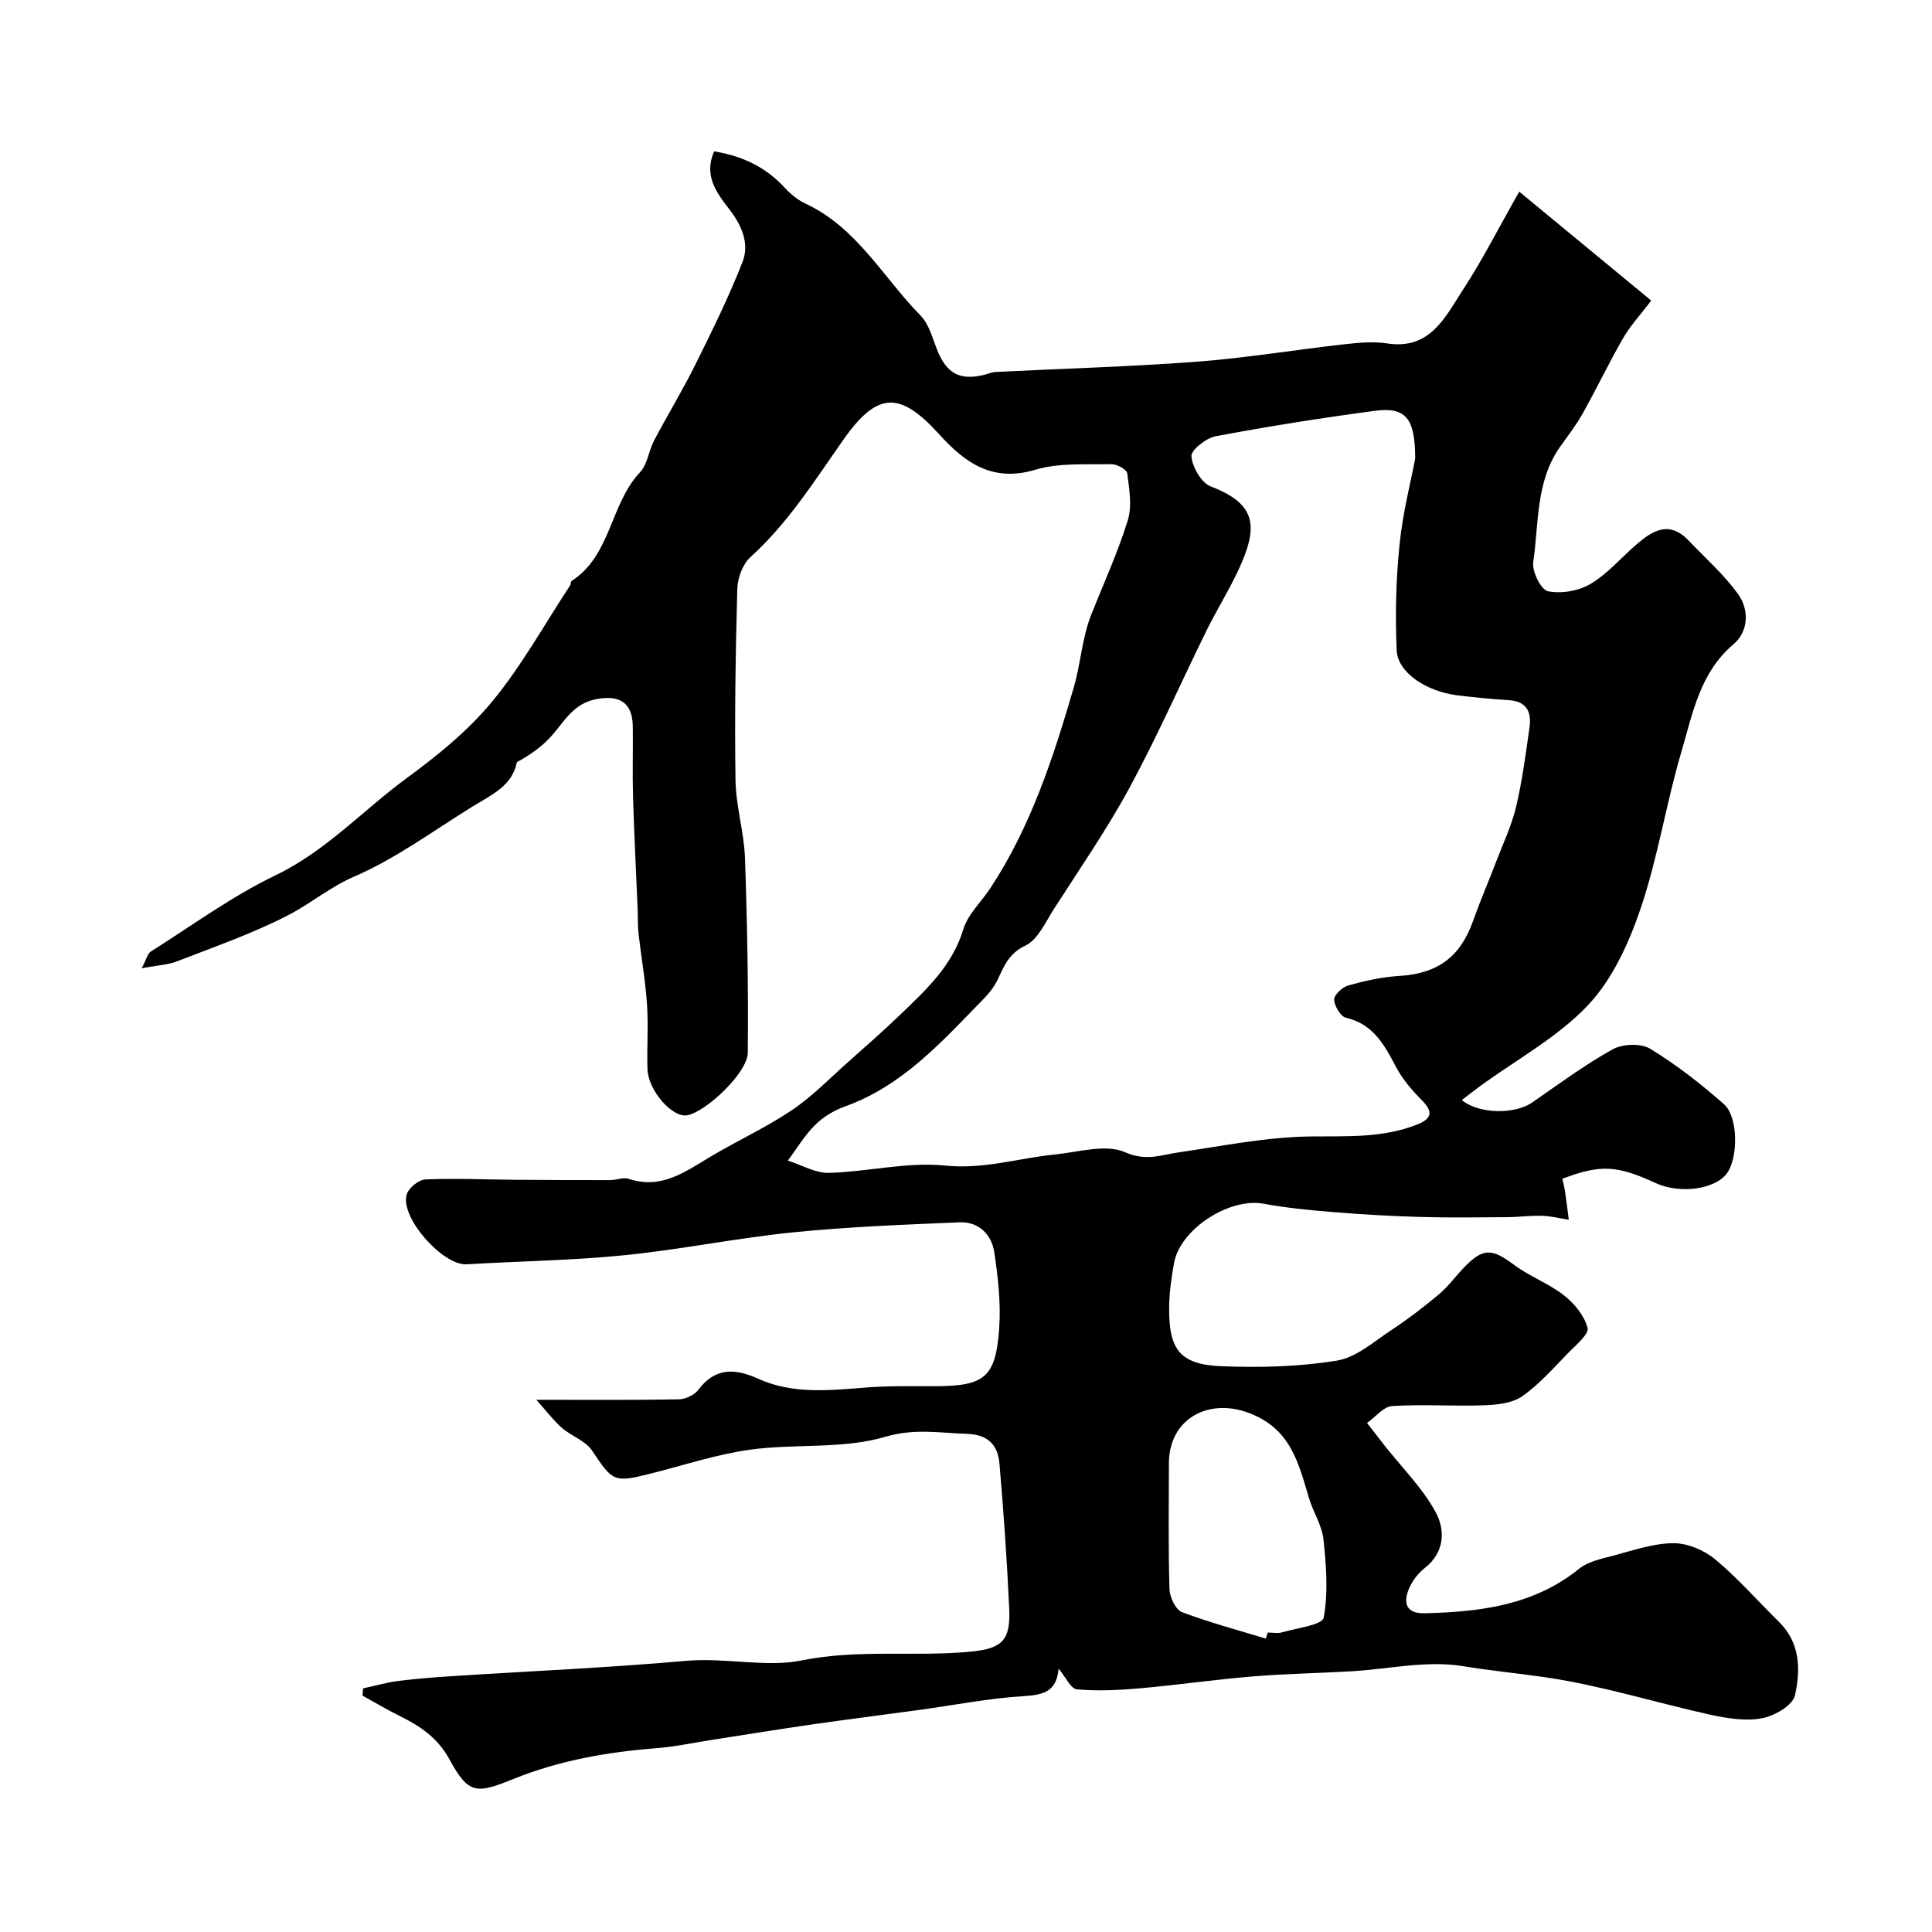
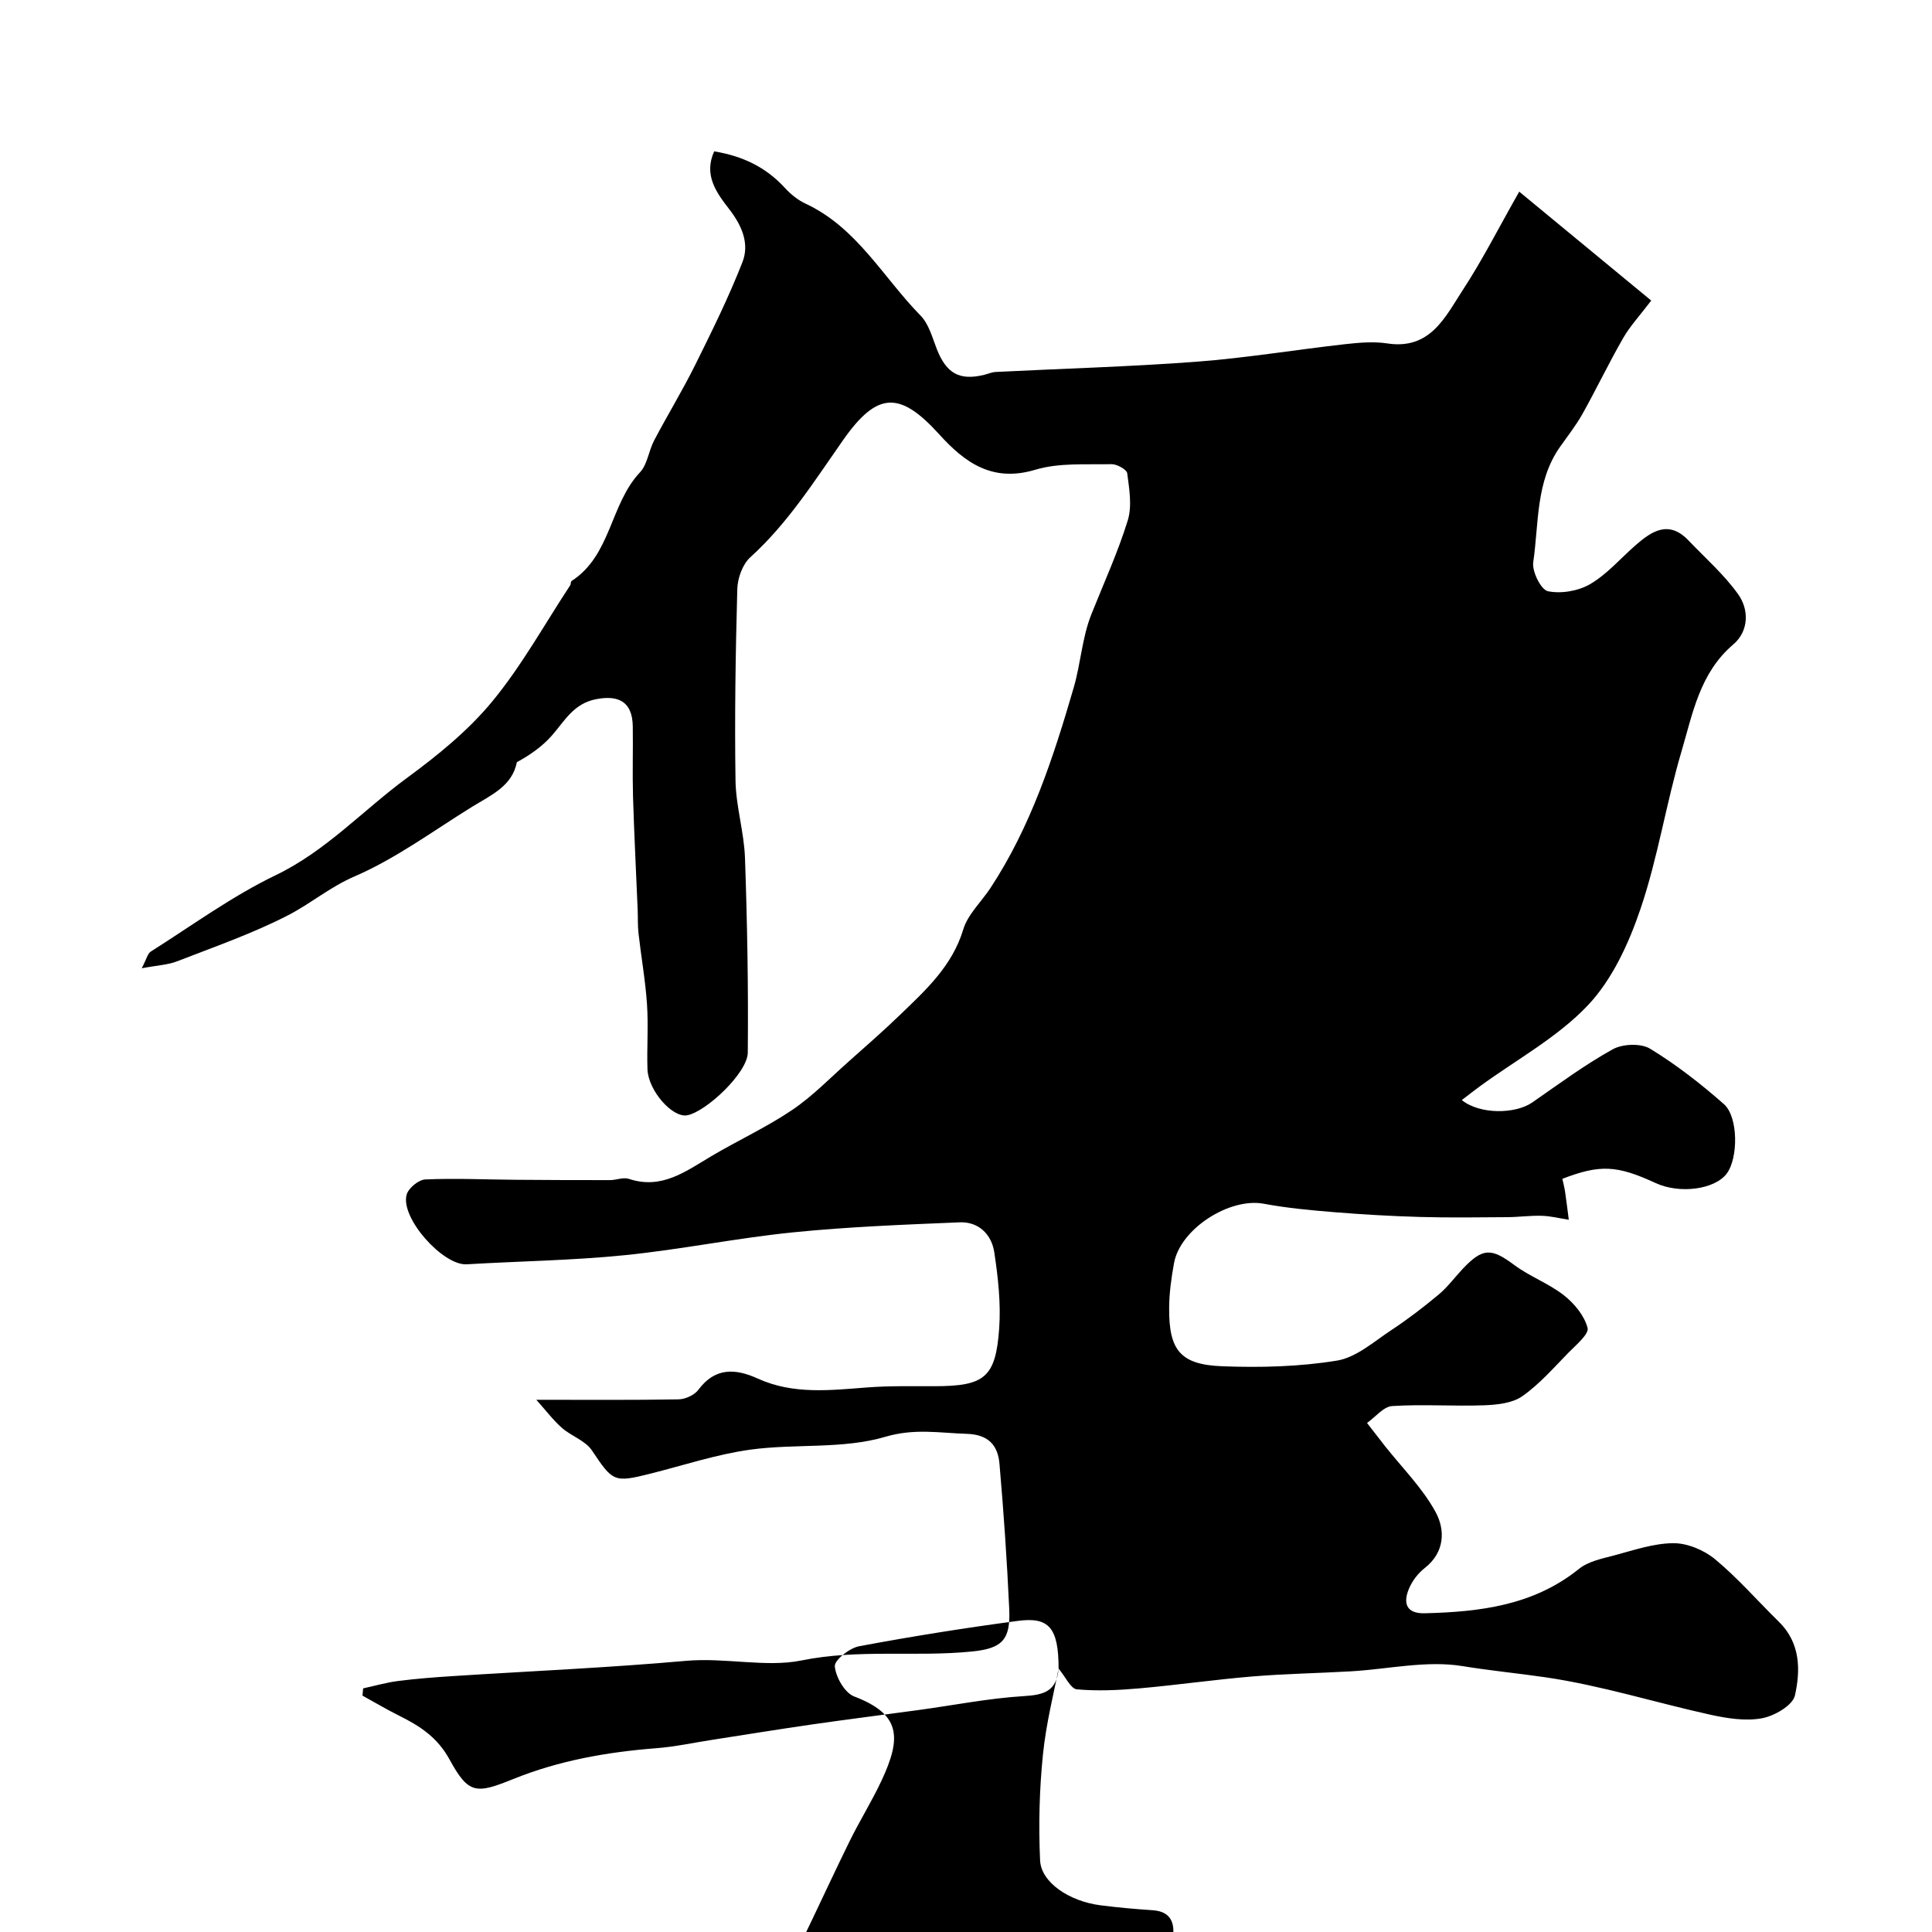
<svg xmlns="http://www.w3.org/2000/svg" enable-background="new 0 0 400 400" viewBox="0 0 400 400">
-   <path d="m219.17 345.47c-.41 4.76-3.11 5.44-7.17 5.69-7.32.45-14.58 1.9-21.87 2.89-7.29 1-14.6 1.91-21.88 2.96-6.94 1-13.86 2.13-20.78 3.2-3.87.6-7.72 1.44-11.61 1.74-10.13.79-20.04 2.53-29.49 6.34-7.81 3.16-9.35 3.22-13.3-4.01-2.52-4.61-6.16-6.94-10.44-9.07-2.58-1.28-5.05-2.76-7.58-4.15.04-.5.09-1 .13-1.5 2.42-.52 4.81-1.22 7.26-1.53 3.75-.48 7.53-.77 11.3-1.01 16.1-1.04 32.22-1.73 48.28-3.16 8.08-.72 16.6 1.4 23.86-.07 11.96-2.43 23.68-.68 35.41-1.87 6.31-.64 7.95-2.51 7.66-8.8-.46-10.03-1.15-20.06-2.02-30.07-.33-3.78-2.25-6.05-6.76-6.19-5.65-.17-10.77-1.18-16.86.61-8.8 2.6-18.65 1.39-27.93 2.66-6.98.96-13.79 3.23-20.66 4.96-7.67 1.93-7.84 1.66-12.18-4.81-1.36-2.02-4.26-2.95-6.21-4.66-1.82-1.61-3.3-3.59-5.29-5.81 10.66 0 20.07.08 29.47-.09 1.4-.03 3.27-.89 4.09-1.99 3.47-4.67 7.69-4.4 12.27-2.32 7.38 3.36 15.04 2.42 22.74 1.84 4.64-.35 9.31-.24 13.97-.25 10.25-.03 12.57-1.78 13.29-11.97.37-5.2-.23-10.54-1.01-15.73-.55-3.7-3.21-6.39-7.17-6.23-11.52.48-23.07.92-34.54 2.08-11.67 1.18-23.21 3.56-34.88 4.73-10.83 1.09-21.76 1.23-32.64 1.88-4.92.3-13.83-9.66-12.43-14.45.39-1.35 2.48-3.06 3.86-3.12 6.16-.27 12.35.02 18.52.07 6.57.05 13.14.08 19.71.07 1.31 0 2.76-.64 3.9-.26 6.81 2.27 11.79-1.56 17.09-4.7 5.52-3.27 11.4-5.97 16.7-9.54 4.25-2.87 7.9-6.66 11.77-10.09 3.58-3.18 7.19-6.34 10.63-9.66 5.32-5.13 10.76-10.07 13.05-17.64.94-3.13 3.72-5.69 5.61-8.55 8.39-12.76 13.03-27 17.27-41.56 1.46-5.03 1.71-10.27 3.64-15.13 2.57-6.46 5.49-12.82 7.54-19.45.92-2.98.31-6.53-.11-9.75-.1-.79-2.14-1.93-3.27-1.9-5.27.12-10.81-.33-15.74 1.15-8.88 2.67-14.57-1.43-19.89-7.3-8.15-8.99-12.82-8.95-19.91 1.14-5.95 8.48-11.44 17.23-19.23 24.29-1.6 1.45-2.63 4.32-2.69 6.56-.36 13.21-.57 26.44-.37 39.65.08 5.35 1.77 10.66 1.96 16.01.47 13.44.71 26.9.58 40.35-.04 4.15-8.62 12.23-12.55 12.96-3.06.56-8.08-5.13-8.22-9.56-.14-4.5.21-9.01-.1-13.49-.33-4.88-1.2-9.71-1.75-14.58-.19-1.64-.11-3.32-.18-4.98-.32-7.8-.73-15.6-.96-23.4-.14-4.83.02-9.67-.05-14.5-.07-5.01-2.81-6.57-7.6-5.64-4.71.92-6.51 4.54-9.2 7.58-1.97 2.23-4.48 3.98-7.21 5.47-.93 4.95-5.39 6.84-9.23 9.21-8.04 4.97-15.76 10.71-24.36 14.43-5.1 2.2-9.08 5.63-13.76 8.04-7.35 3.79-15.25 6.53-22.98 9.54-1.9.74-4.06.82-7.33 1.44 1-1.89 1.21-3.03 1.88-3.46 8.55-5.4 16.8-11.45 25.86-15.81 10.45-5.03 18.08-13.46 27.14-20.11 6.35-4.66 12.67-9.78 17.65-15.81 6.13-7.42 10.85-16 16.17-24.08.17-.26.1-.78.31-.92 8.19-5.29 7.94-15.9 14.16-22.5 1.54-1.64 1.79-4.43 2.9-6.55 2.78-5.28 5.9-10.39 8.55-15.73 3.46-6.97 6.92-13.98 9.75-21.21 1.5-3.82-.09-7.56-2.7-10.94-2.62-3.39-5.39-7.05-3.15-12.01 5.91.96 10.73 3.29 14.63 7.55 1.2 1.31 2.68 2.52 4.27 3.26 10.66 4.96 16.08 15.29 23.84 23.2 1.71 1.74 2.42 4.53 3.36 6.93 1.98 5.04 4.7 6.58 9.82 5.32.79-.2 1.57-.55 2.37-.59 13.87-.7 27.76-1.08 41.59-2.12 10.28-.78 20.48-2.48 30.73-3.63 2.89-.32 5.89-.59 8.73-.16 8.94 1.38 12.02-5.49 15.69-11.11 4-6.11 7.31-12.67 11.65-20.31 9.49 7.83 18.24 15.05 27.33 22.55-2.35 3.09-4.37 5.26-5.81 7.76-2.96 5.14-5.52 10.51-8.41 15.68-1.34 2.39-3.06 4.58-4.65 6.83-5.08 7.2-4.38 15.82-5.56 23.91-.28 1.92 1.62 5.71 3.05 6 2.75.56 6.31-.05 8.76-1.49 3.49-2.05 6.26-5.31 9.36-8.02 3.4-2.98 6.91-5.26 10.97-1.01 3.49 3.66 7.36 7.05 10.27 11.12 2.34 3.26 2.2 7.7-.99 10.41-6.94 5.9-8.4 14.29-10.73 22.17-3.18 10.75-4.88 21.96-8.47 32.55-2.42 7.14-5.84 14.64-10.91 20-6.3 6.65-14.77 11.23-22.29 16.72-1.26.92-2.48 1.88-3.81 2.9 3.72 3 11.08 2.93 14.61.48 5.46-3.79 10.83-7.77 16.63-10.99 2.05-1.14 5.84-1.29 7.76-.12 5.41 3.3 10.49 7.26 15.26 11.46 3.03 2.67 2.97 11.24.59 14.39-2.48 3.29-9.73 4.26-14.71 1.96-8.05-3.71-11.5-3.88-19.32-.88.19.86.42 1.75.56 2.66.29 1.93.52 3.88.77 5.82-1.85-.29-3.68-.76-5.54-.82-2.37-.08-4.75.26-7.13.28-6.03.04-12.06.13-18.08-.04-5.94-.17-11.87-.51-17.79-.99-4.89-.4-9.8-.85-14.62-1.75-7.05-1.32-17.27 5.17-18.57 12.29-.56 3.05-.99 6.17-1.01 9.27-.07 8.76 2.3 11.76 11 12.09 7.9.3 15.96.1 23.74-1.17 4.02-.66 7.68-3.96 11.31-6.35 3.4-2.24 6.66-4.75 9.79-7.36 1.84-1.54 3.3-3.55 4.96-5.31 4.15-4.38 5.92-4.3 10.66-.77 3.2 2.38 7.13 3.81 10.26 6.26 2.16 1.69 4.24 4.21 4.91 6.75.34 1.28-2.39 3.54-3.95 5.13-3.07 3.14-6.01 6.53-9.56 9.02-2.07 1.45-5.21 1.78-7.9 1.88-6.35.23-12.72-.25-19.05.16-1.8.12-3.47 2.28-5.2 3.5 1.21 1.56 2.42 3.13 3.64 4.69 3.59 4.55 7.83 8.75 10.56 13.76 1.99 3.65 1.95 8.31-2.26 11.59-1.37 1.07-2.58 2.65-3.25 4.25-1.26 2.98-.61 5.21 3.27 5.11 11.43-.29 22.51-1.61 31.92-9.19 1.91-1.54 4.7-2.11 7.18-2.76 4.07-1.08 8.22-2.53 12.35-2.56 2.92-.02 6.38 1.44 8.67 3.34 4.72 3.92 8.79 8.62 13.2 12.94 4.46 4.37 4.49 10.01 3.31 15.25-.46 2.05-4.25 4.25-6.83 4.72-3.42.63-7.22.02-10.7-.74-11.41-2.52-22.64-6.07-34.16-7.75-5.69-.83-11.4-1.37-17.13-2.31-7.44-1.22-15.37.63-23.1 1.08-6.79.39-13.6.5-20.37 1.06-7.84.65-15.63 1.78-23.46 2.47-4.29.38-8.65.58-12.92.2-1.27-.13-2.3-2.52-3.78-4.29zm73.83-250.52c0-8.53-2.04-10.74-8.45-9.88-11 1.46-21.96 3.21-32.86 5.25-1.98.37-5.13 2.87-5.02 4.15.2 2.25 2.05 5.49 4 6.24 9.59 3.66 9.91 8.4 5.65 17.47-1.99 4.25-4.5 8.26-6.57 12.47-5.31 10.79-10.15 21.84-15.88 32.41-4.7 8.68-10.36 16.86-15.7 25.19-1.74 2.71-3.3 6.31-5.88 7.53-3.49 1.65-4.41 4.3-5.79 7.15-.7 1.44-1.76 2.77-2.89 3.92-8.53 8.72-16.66 17.93-28.67 22.23-2.26.81-4.51 2.17-6.2 3.85-2.17 2.15-3.77 4.88-5.62 7.36 2.84.9 5.71 2.62 8.52 2.54 8.04-.22 16.17-2.32 24.05-1.51 7.96.82 15.14-1.54 22.68-2.29 4.91-.49 10.56-2.24 14.58-.47 4.31 1.9 7.3.58 10.99.04 9.2-1.35 18.43-3.23 27.66-3.31 7.49-.07 14.82.33 21.91-2.51 3.05-1.22 3.15-2.71.84-5.03-2-2.01-3.93-4.24-5.25-6.72-2.43-4.58-4.68-8.98-10.42-10.31-1.12-.26-2.42-2.44-2.46-3.76-.03-.98 1.7-2.59 2.91-2.93 3.43-.95 6.98-1.76 10.52-1.97 7.94-.46 12.67-3.86 15.35-11.44 1.48-4.17 3.24-8.24 4.82-12.37 1.42-3.71 3.16-7.36 4.07-11.2 1.27-5.37 1.98-10.89 2.77-16.36.45-3.13-.44-5.47-4.21-5.72-3.6-.24-7.2-.56-10.78-1.02-6.44-.82-12.3-4.72-12.5-9.31-.33-7.28-.15-14.65.59-21.9.67-6.62 2.36-13.14 3.24-17.79zm-30.92 244.31c.13-.42.26-.84.39-1.26 1 0 2.06.23 2.98-.04 3.03-.89 8.32-1.53 8.6-3.03.97-5.23.53-10.83-.04-16.21-.31-2.91-2.12-5.63-2.98-8.51-2.21-7.34-3.79-14.5-12.62-17.73-8.37-3.07-16.39 1.35-16.4 10.5-.01 8.68-.14 17.36.12 26.04.05 1.66 1.27 4.24 2.58 4.75 5.66 2.15 11.56 3.71 17.37 5.49z" fill="#000001" />
+   <path d="m219.17 345.47c-.41 4.76-3.11 5.44-7.17 5.69-7.32.45-14.58 1.9-21.87 2.89-7.29 1-14.6 1.91-21.88 2.96-6.94 1-13.86 2.13-20.78 3.2-3.87.6-7.72 1.44-11.61 1.74-10.13.79-20.04 2.53-29.49 6.34-7.81 3.16-9.35 3.22-13.3-4.01-2.52-4.61-6.16-6.94-10.44-9.07-2.58-1.28-5.05-2.76-7.58-4.15.04-.5.09-1 .13-1.5 2.42-.52 4.81-1.22 7.26-1.53 3.75-.48 7.53-.77 11.3-1.01 16.1-1.04 32.22-1.73 48.28-3.16 8.08-.72 16.6 1.4 23.86-.07 11.96-2.43 23.68-.68 35.41-1.87 6.31-.64 7.95-2.51 7.66-8.8-.46-10.03-1.15-20.06-2.02-30.07-.33-3.78-2.25-6.05-6.76-6.19-5.65-.17-10.77-1.18-16.86.61-8.8 2.6-18.65 1.39-27.93 2.66-6.98.96-13.79 3.23-20.66 4.96-7.67 1.93-7.84 1.66-12.18-4.81-1.36-2.02-4.26-2.95-6.21-4.66-1.82-1.61-3.3-3.59-5.29-5.81 10.66 0 20.07.08 29.47-.09 1.4-.03 3.27-.89 4.09-1.99 3.47-4.67 7.69-4.4 12.27-2.32 7.38 3.36 15.04 2.42 22.74 1.84 4.64-.35 9.31-.24 13.97-.25 10.25-.03 12.57-1.78 13.29-11.97.37-5.2-.23-10.54-1.01-15.73-.55-3.7-3.21-6.39-7.17-6.23-11.52.48-23.07.92-34.54 2.08-11.67 1.18-23.21 3.56-34.88 4.73-10.83 1.09-21.76 1.23-32.64 1.88-4.92.3-13.83-9.66-12.43-14.45.39-1.35 2.48-3.06 3.86-3.12 6.16-.27 12.35.02 18.52.07 6.57.05 13.14.08 19.71.07 1.31 0 2.76-.64 3.9-.26 6.81 2.27 11.79-1.56 17.09-4.7 5.52-3.27 11.4-5.97 16.7-9.54 4.25-2.87 7.9-6.66 11.77-10.09 3.58-3.18 7.19-6.34 10.63-9.66 5.32-5.13 10.76-10.07 13.05-17.64.94-3.13 3.72-5.69 5.61-8.55 8.39-12.76 13.03-27 17.27-41.56 1.46-5.03 1.71-10.27 3.64-15.13 2.57-6.46 5.49-12.82 7.54-19.45.92-2.98.31-6.53-.11-9.75-.1-.79-2.14-1.93-3.27-1.9-5.27.12-10.81-.33-15.74 1.15-8.88 2.67-14.57-1.43-19.89-7.3-8.15-8.99-12.82-8.95-19.91 1.14-5.95 8.48-11.44 17.23-19.23 24.29-1.6 1.45-2.63 4.32-2.69 6.56-.36 13.21-.57 26.44-.37 39.65.08 5.35 1.77 10.66 1.96 16.01.47 13.44.71 26.9.58 40.35-.04 4.15-8.62 12.23-12.55 12.96-3.06.56-8.08-5.13-8.22-9.56-.14-4.5.21-9.01-.1-13.49-.33-4.88-1.2-9.71-1.75-14.58-.19-1.64-.11-3.32-.18-4.98-.32-7.8-.73-15.6-.96-23.4-.14-4.83.02-9.67-.05-14.5-.07-5.01-2.81-6.57-7.6-5.64-4.71.92-6.51 4.54-9.2 7.58-1.97 2.23-4.48 3.98-7.21 5.47-.93 4.95-5.39 6.84-9.23 9.21-8.04 4.97-15.76 10.71-24.36 14.43-5.1 2.2-9.08 5.63-13.76 8.04-7.35 3.79-15.25 6.53-22.98 9.54-1.9.74-4.06.82-7.33 1.44 1-1.89 1.21-3.03 1.88-3.46 8.55-5.4 16.8-11.45 25.86-15.81 10.45-5.03 18.08-13.46 27.14-20.11 6.35-4.66 12.67-9.78 17.65-15.81 6.13-7.42 10.85-16 16.17-24.08.17-.26.1-.78.31-.92 8.19-5.29 7.94-15.9 14.16-22.5 1.54-1.64 1.79-4.43 2.9-6.55 2.78-5.28 5.9-10.39 8.55-15.73 3.46-6.97 6.92-13.98 9.75-21.21 1.5-3.82-.09-7.56-2.7-10.94-2.62-3.39-5.39-7.05-3.15-12.01 5.91.96 10.73 3.29 14.63 7.55 1.2 1.31 2.68 2.52 4.27 3.26 10.66 4.96 16.08 15.29 23.84 23.2 1.71 1.74 2.42 4.53 3.36 6.93 1.98 5.04 4.7 6.58 9.82 5.32.79-.2 1.57-.55 2.37-.59 13.87-.7 27.76-1.08 41.59-2.12 10.28-.78 20.48-2.48 30.73-3.63 2.89-.32 5.89-.59 8.73-.16 8.94 1.38 12.02-5.49 15.69-11.11 4-6.11 7.31-12.67 11.65-20.31 9.49 7.83 18.24 15.05 27.33 22.55-2.35 3.09-4.37 5.26-5.81 7.76-2.96 5.14-5.52 10.51-8.41 15.68-1.34 2.39-3.06 4.58-4.65 6.83-5.08 7.2-4.38 15.82-5.56 23.91-.28 1.92 1.62 5.71 3.05 6 2.75.56 6.31-.05 8.76-1.49 3.49-2.05 6.26-5.31 9.36-8.02 3.4-2.98 6.91-5.26 10.97-1.01 3.49 3.66 7.36 7.05 10.27 11.12 2.34 3.26 2.2 7.7-.99 10.41-6.94 5.9-8.4 14.29-10.73 22.17-3.18 10.75-4.88 21.96-8.47 32.55-2.42 7.14-5.84 14.64-10.91 20-6.3 6.65-14.77 11.23-22.29 16.72-1.26.92-2.48 1.88-3.81 2.9 3.72 3 11.08 2.93 14.61.48 5.46-3.79 10.83-7.77 16.63-10.99 2.05-1.14 5.84-1.29 7.76-.12 5.41 3.3 10.49 7.26 15.26 11.46 3.03 2.67 2.97 11.24.59 14.39-2.48 3.29-9.73 4.26-14.71 1.96-8.05-3.71-11.5-3.88-19.32-.88.19.86.42 1.75.56 2.66.29 1.93.52 3.88.77 5.82-1.85-.29-3.68-.76-5.54-.82-2.37-.08-4.75.26-7.13.28-6.03.04-12.06.13-18.08-.04-5.94-.17-11.87-.51-17.79-.99-4.89-.4-9.8-.85-14.62-1.75-7.05-1.32-17.27 5.17-18.57 12.29-.56 3.05-.99 6.17-1.01 9.27-.07 8.76 2.3 11.76 11 12.09 7.9.3 15.96.1 23.74-1.17 4.02-.66 7.68-3.96 11.31-6.35 3.4-2.24 6.66-4.75 9.79-7.36 1.84-1.54 3.3-3.55 4.96-5.31 4.15-4.38 5.92-4.3 10.66-.77 3.2 2.38 7.13 3.81 10.26 6.26 2.16 1.69 4.24 4.21 4.91 6.75.34 1.28-2.39 3.54-3.95 5.13-3.07 3.14-6.01 6.53-9.56 9.02-2.07 1.45-5.21 1.78-7.9 1.88-6.35.23-12.72-.25-19.05.16-1.8.12-3.47 2.28-5.2 3.5 1.21 1.56 2.42 3.13 3.64 4.69 3.59 4.55 7.83 8.75 10.56 13.76 1.99 3.65 1.95 8.31-2.26 11.59-1.37 1.07-2.58 2.65-3.25 4.25-1.26 2.98-.61 5.21 3.27 5.11 11.43-.29 22.51-1.61 31.92-9.19 1.91-1.54 4.7-2.11 7.18-2.76 4.07-1.08 8.22-2.53 12.35-2.56 2.92-.02 6.38 1.44 8.67 3.34 4.72 3.92 8.79 8.62 13.2 12.94 4.46 4.37 4.49 10.01 3.31 15.25-.46 2.05-4.25 4.25-6.83 4.72-3.42.63-7.22.02-10.7-.74-11.41-2.52-22.64-6.07-34.16-7.75-5.69-.83-11.4-1.37-17.13-2.31-7.44-1.22-15.37.63-23.1 1.08-6.79.39-13.6.5-20.37 1.06-7.84.65-15.63 1.78-23.46 2.47-4.29.38-8.65.58-12.92.2-1.27-.13-2.3-2.52-3.78-4.29zc0-8.53-2.04-10.74-8.45-9.88-11 1.46-21.96 3.21-32.86 5.25-1.98.37-5.13 2.87-5.02 4.15.2 2.25 2.05 5.49 4 6.24 9.59 3.66 9.91 8.4 5.65 17.47-1.99 4.25-4.5 8.26-6.57 12.47-5.31 10.79-10.15 21.84-15.88 32.41-4.7 8.68-10.36 16.86-15.7 25.19-1.74 2.71-3.3 6.31-5.88 7.53-3.49 1.65-4.41 4.3-5.79 7.15-.7 1.44-1.76 2.77-2.89 3.92-8.53 8.72-16.66 17.93-28.67 22.23-2.26.81-4.51 2.17-6.2 3.85-2.17 2.15-3.77 4.88-5.62 7.36 2.84.9 5.71 2.62 8.52 2.54 8.04-.22 16.17-2.32 24.05-1.51 7.96.82 15.14-1.54 22.68-2.29 4.91-.49 10.56-2.24 14.58-.47 4.31 1.9 7.3.58 10.99.04 9.2-1.35 18.43-3.23 27.66-3.31 7.49-.07 14.82.33 21.91-2.51 3.05-1.22 3.15-2.71.84-5.03-2-2.01-3.93-4.24-5.25-6.72-2.43-4.58-4.68-8.98-10.42-10.31-1.12-.26-2.42-2.44-2.46-3.76-.03-.98 1.7-2.59 2.91-2.93 3.43-.95 6.98-1.76 10.52-1.97 7.94-.46 12.67-3.86 15.35-11.44 1.48-4.17 3.24-8.24 4.82-12.37 1.42-3.71 3.16-7.36 4.07-11.2 1.27-5.37 1.98-10.89 2.77-16.36.45-3.13-.44-5.47-4.21-5.72-3.6-.24-7.2-.56-10.78-1.02-6.44-.82-12.3-4.72-12.5-9.31-.33-7.28-.15-14.65.59-21.9.67-6.62 2.36-13.14 3.24-17.79zm-30.92 244.31c.13-.42.26-.84.39-1.26 1 0 2.06.23 2.98-.04 3.03-.89 8.32-1.53 8.6-3.03.97-5.23.53-10.83-.04-16.21-.31-2.91-2.12-5.63-2.98-8.51-2.21-7.34-3.79-14.5-12.62-17.73-8.37-3.07-16.39 1.35-16.4 10.5-.01 8.68-.14 17.36.12 26.04.05 1.66 1.27 4.24 2.58 4.75 5.66 2.15 11.56 3.71 17.37 5.49z" fill="#000001" />
</svg>